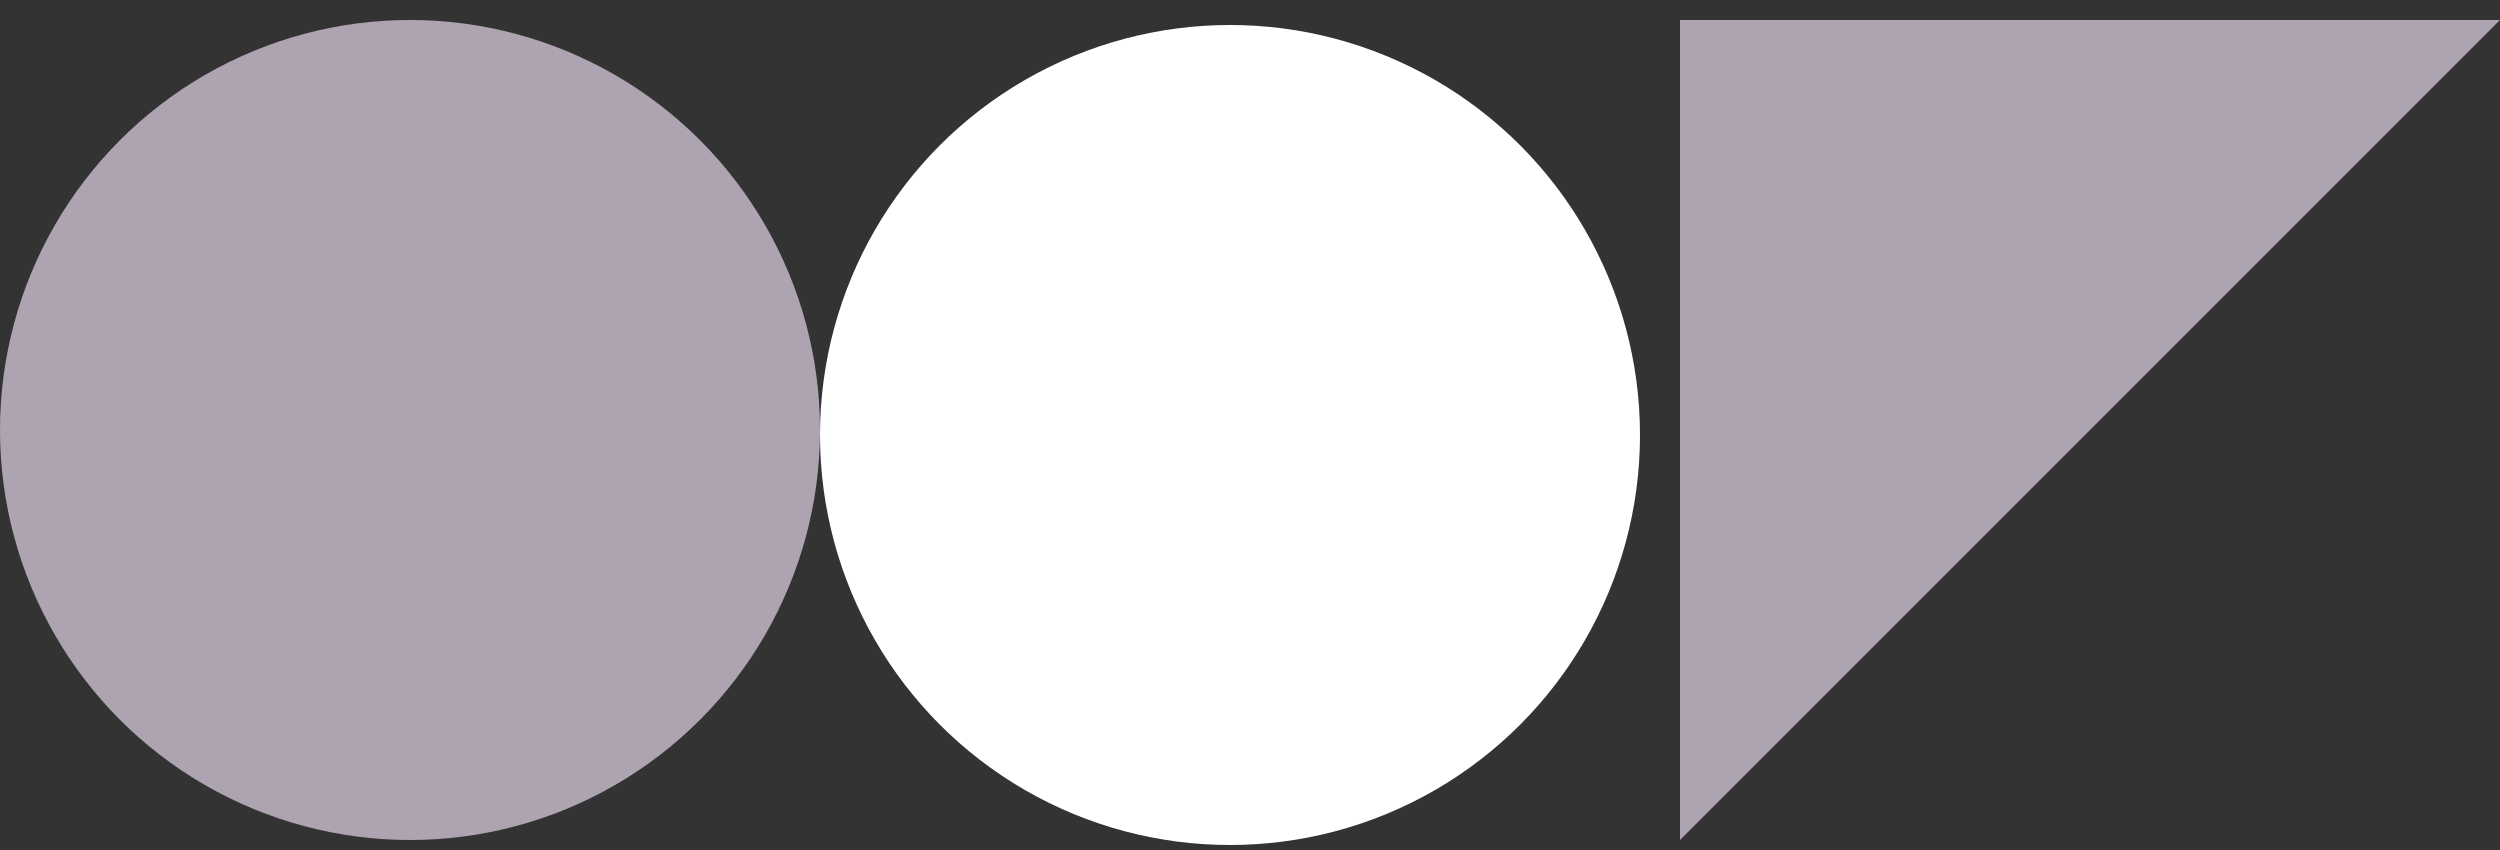
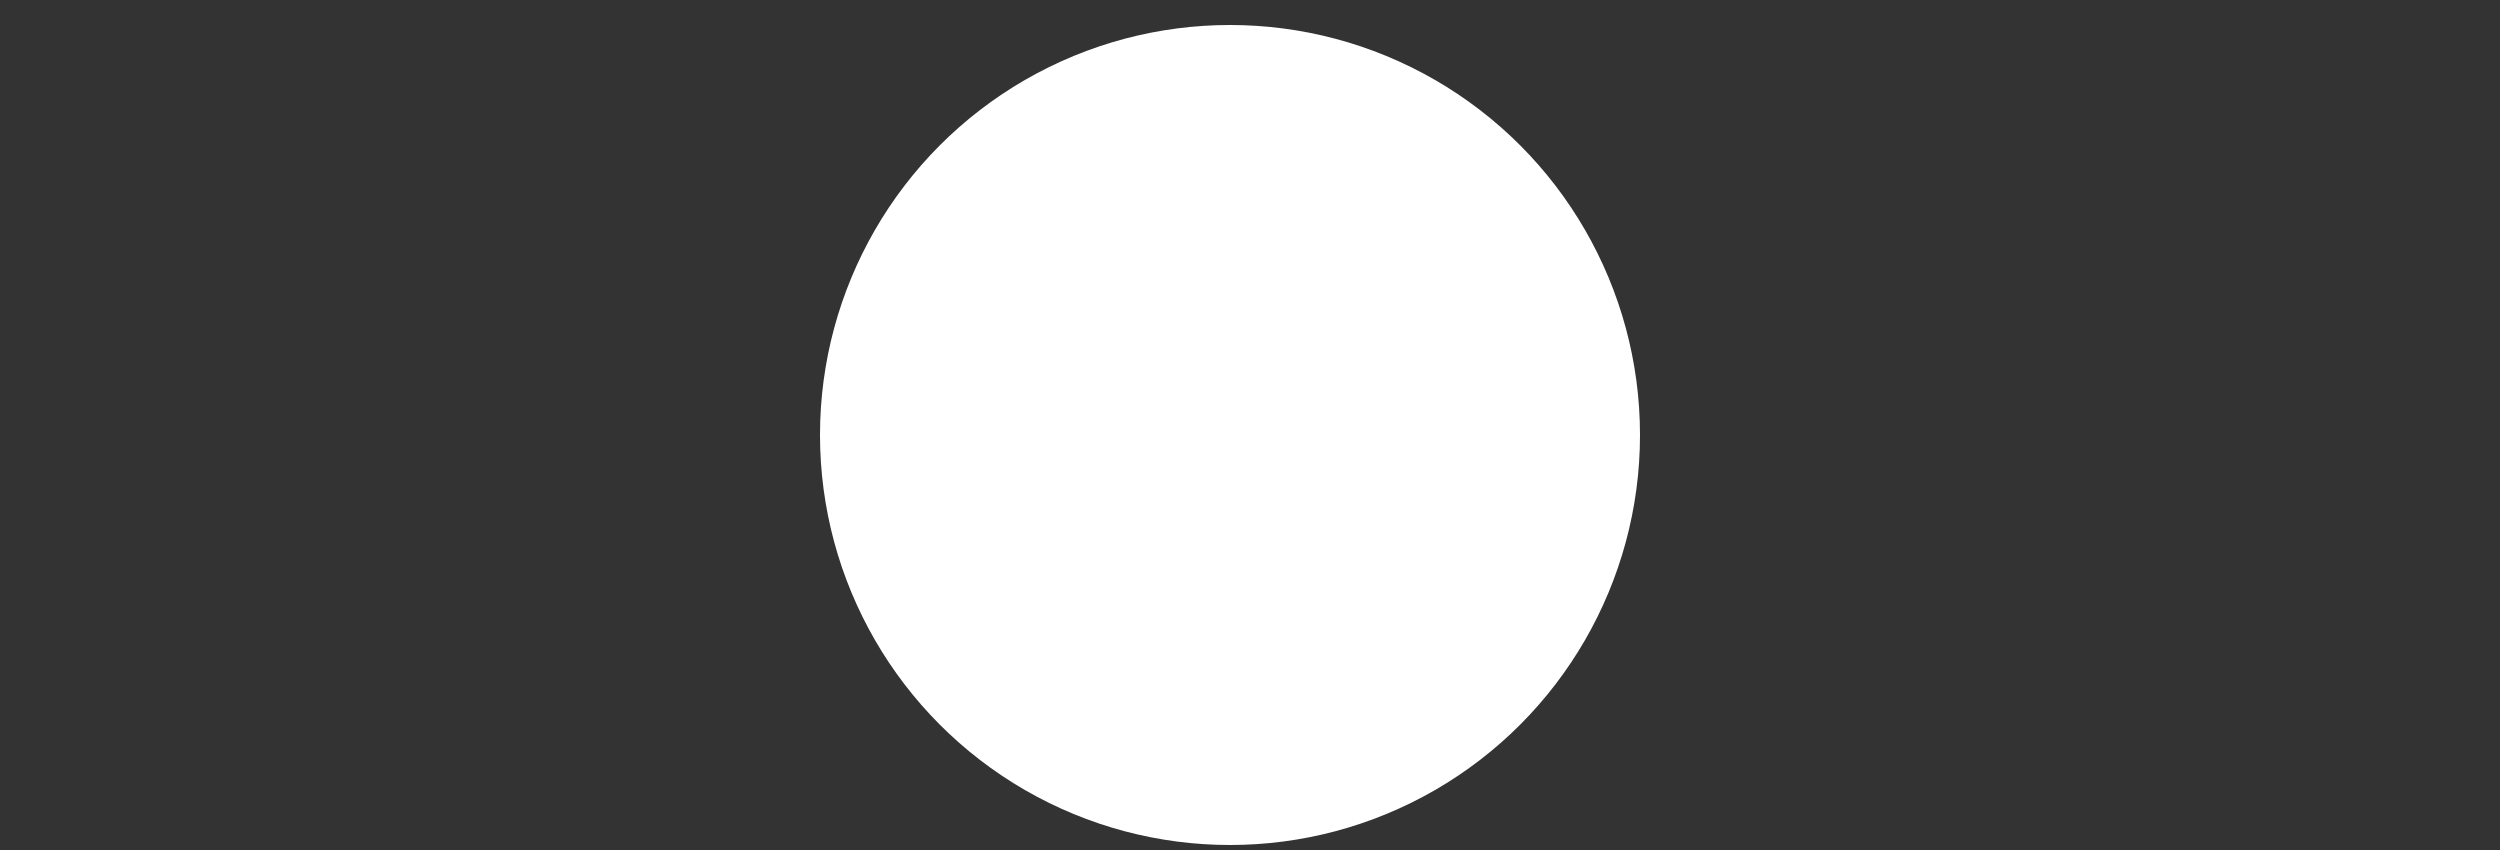
<svg xmlns="http://www.w3.org/2000/svg" width="100" height="34">
  <rect width="100%" height="100%" fill="#333333" stroke="none" />
  <title>Business_Icon</title>
  <g fill="none">
    <g>
      <g transform="translate(-213 -2607) translate(213 2607)">
-         <circle cx="16.4" cy="17.2" r="16.4" fill="#AEA4B1" />
        <circle cx="49.2" cy="17.4" r="16.4" fill="#fff" />
-         <path fill="#AEA4B1" d="M100 .8H67.2v32.8z" />
      </g>
    </g>
  </g>
</svg>